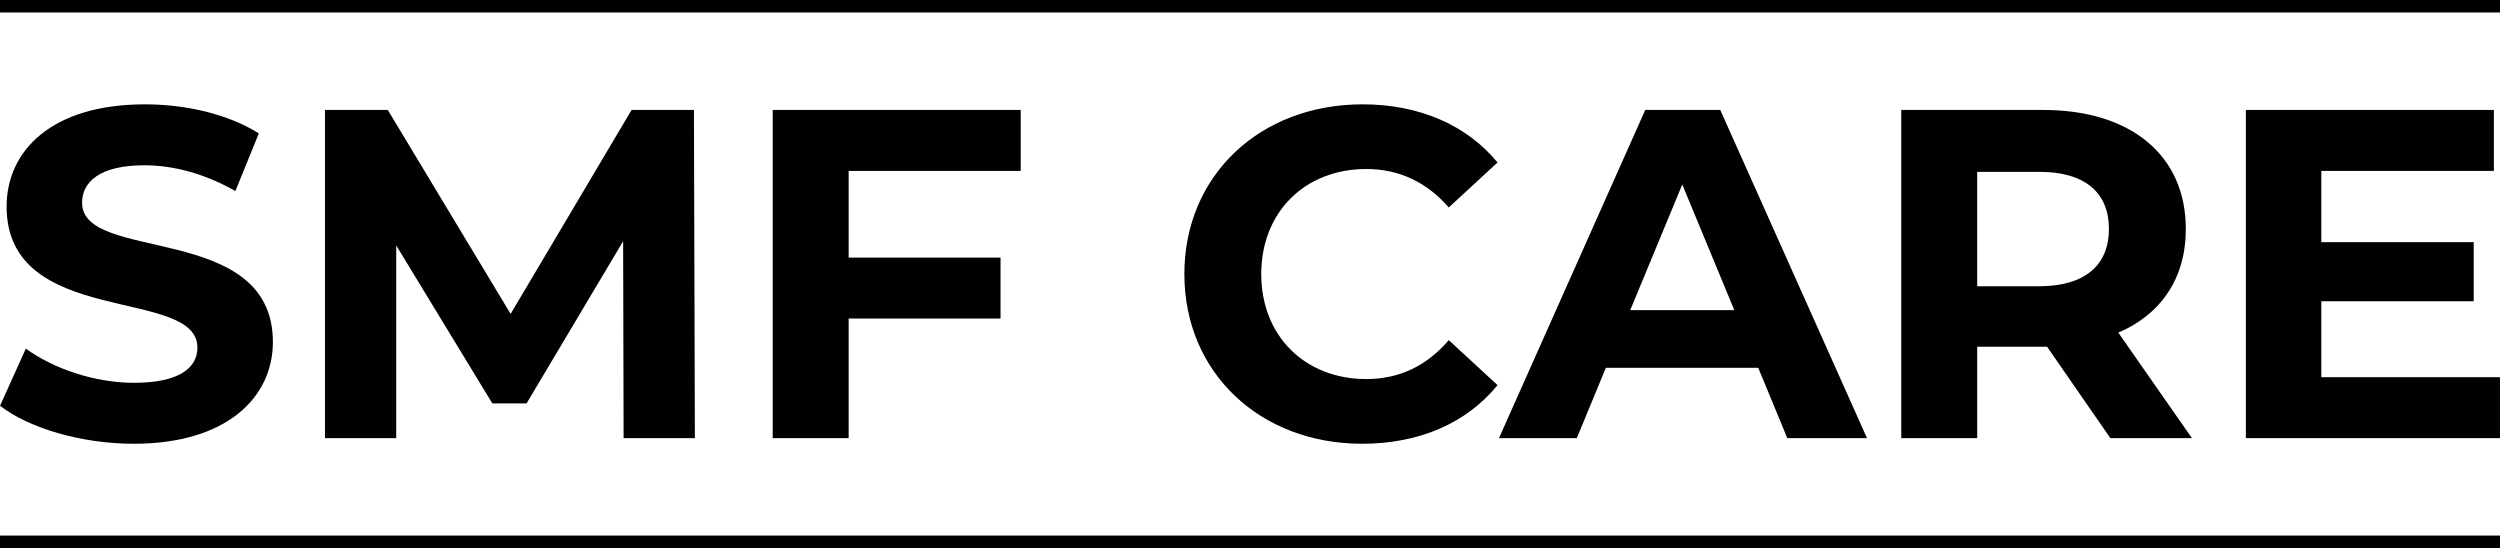
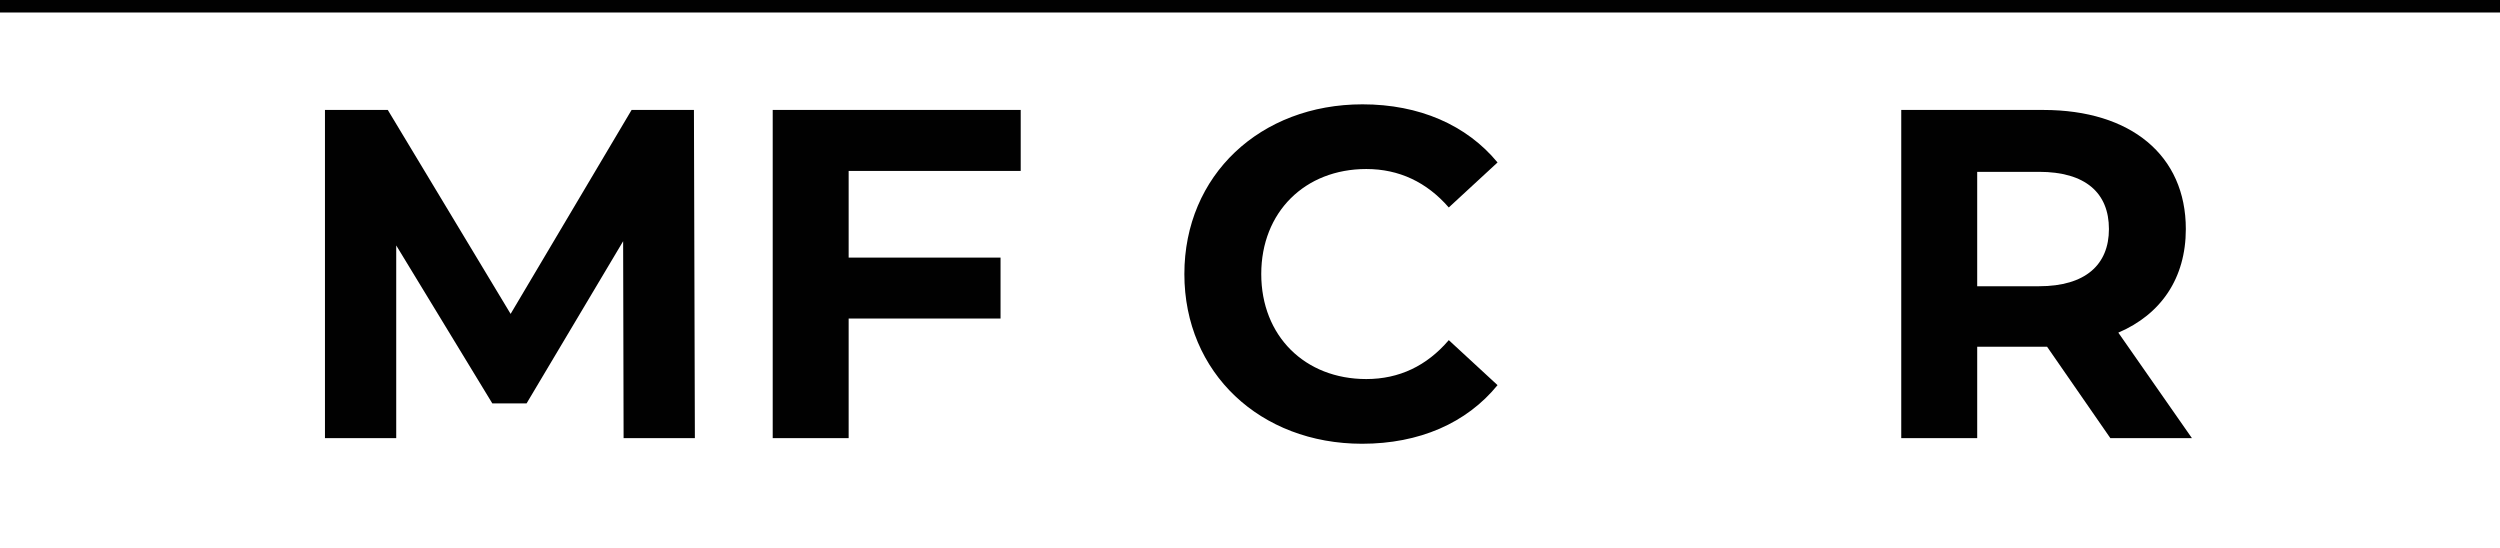
<svg xmlns="http://www.w3.org/2000/svg" version="1.1" id="Layer_1" x="0px" y="0px" width="260px" height="57px" viewBox="0 0 260 57" enable-background="new 0 0 260 57" xml:space="preserve">
  <g>
-     <path fill="#010101" d="M0.004,42.201l2.682-5.948c2.876,2.096,7.167,3.559,11.263,3.559c4.681,0,6.583-1.561,6.583-3.656   c0-6.387-19.845-1.999-19.845-14.676c0-5.802,4.681-10.629,14.383-10.629c4.291,0,8.68,1.024,11.848,3.023L24.48,19.87   c-3.169-1.804-6.437-2.681-9.459-2.681c-4.681,0-6.485,1.755-6.485,3.901c0,6.289,19.844,1.95,19.844,14.481   c0,5.704-4.729,10.58-14.481,10.58C8.488,46.15,3.027,44.541,0.004,42.201z" />
    <path fill="#010101" d="M64.854,45.565l-0.048-20.479l-10.044,16.87h-3.56l-9.995-16.431v20.04h-7.411V11.435h6.534l12.774,21.21   l12.581-21.21h6.484l0.097,34.131H64.854z" />
    <path fill="#010101" d="M88.26,17.773v9.02h15.797v6.338H88.26v12.434h-7.898V11.435h25.792v6.339H88.26z" />
    <path fill="#010101" d="M123.174,28.5c0-10.288,7.899-17.65,18.528-17.65c5.899,0,10.824,2.145,14.042,6.046l-5.071,4.681   c-2.291-2.633-5.167-3.999-8.58-3.999c-6.388,0-10.923,4.486-10.923,10.922c0,6.437,4.535,10.922,10.923,10.922   c3.413,0,6.289-1.365,8.58-4.048l5.071,4.681c-3.218,3.95-8.143,6.096-14.091,6.096C131.073,46.15,123.174,38.788,123.174,28.5z" />
-     <path fill="#010101" d="M182.856,38.251H167.01l-3.022,7.314h-8.094l15.212-34.131h7.801l15.261,34.131h-8.289L182.856,38.251z    M180.369,32.255l-5.412-13.068l-5.412,13.068H180.369z" />
    <path fill="#010101" d="M219.476,45.565l-6.582-9.508h-0.39h-6.875v9.508h-7.899V11.435h14.774c9.117,0,14.822,4.729,14.822,12.384   c0,5.121-2.584,8.875-7.021,10.775l7.655,10.972H219.476z M212.064,17.871h-6.436v11.898h6.436c4.826,0,7.265-2.244,7.265-5.95   C219.329,20.065,216.891,17.871,212.064,17.871z" />
-     <path fill="#010101" d="M259.996,39.227v6.339h-26.427V11.435h25.793v6.339h-17.944v7.411h15.849v6.144h-15.849v7.898H259.996z" />
  </g>
  <rect fill="#010101" width="260" height="1.3" />
-   <rect y="55.699" fill="#010101" width="260" height="1.301" />
</svg>